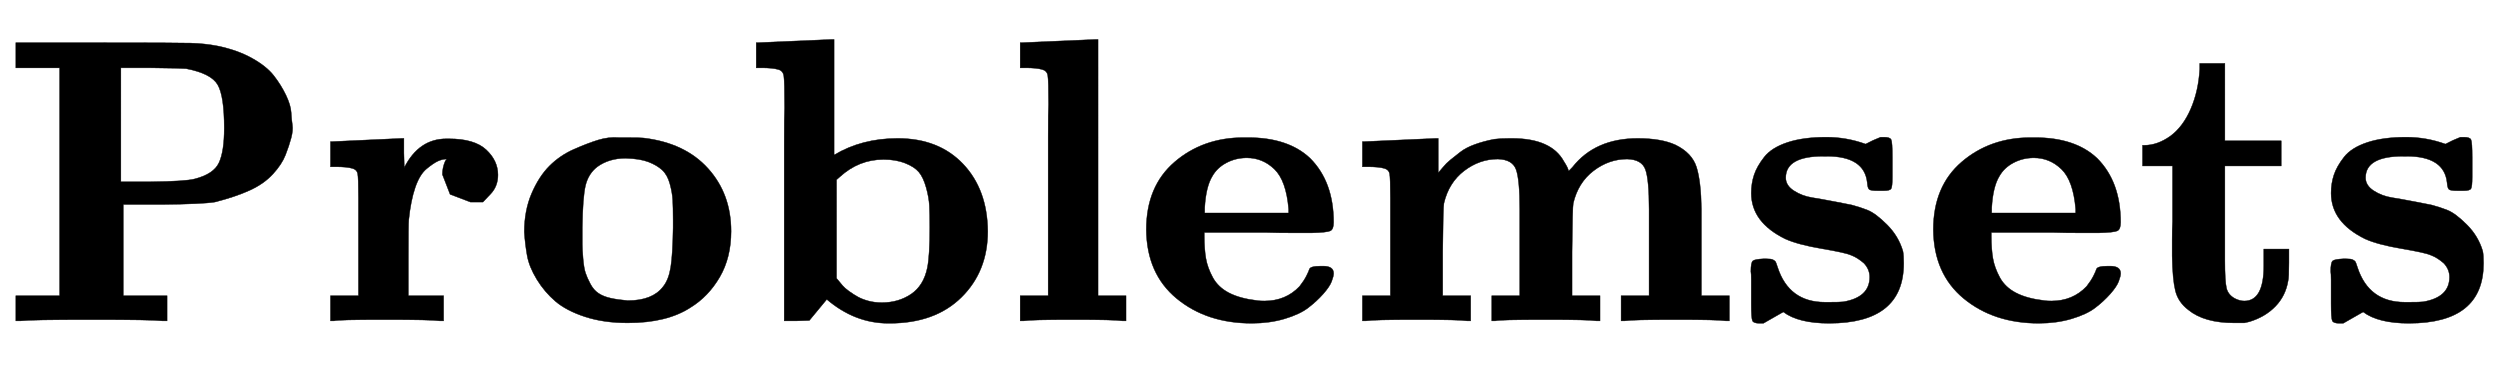
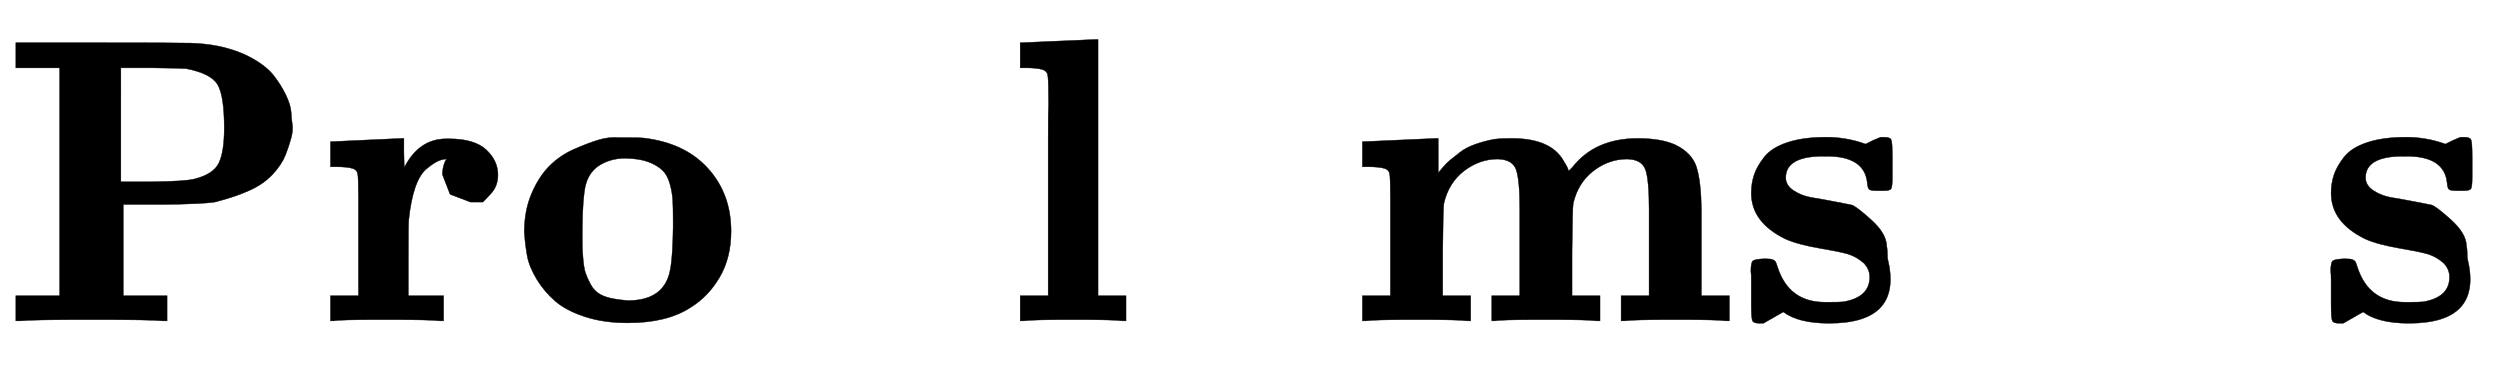
<svg xmlns="http://www.w3.org/2000/svg" xmlns:xlink="http://www.w3.org/1999/xlink" width="14.32ex" height="2.176ex" style="vertical-align:-.338ex" viewBox="0 -791.3 6165.5 936.9" aria-labelledby="MathJax-SVG-1-Title">
  <defs aria-hidden="true">
    <path stroke-width="1" id="a" d="M400 0q-24 3-174 3Q75 3 51 0H39v62h108v562H39v62h214q182 0 217-1t66-7q49-10 85-30t54-43 30-48 13-43 3-31-3-32-14-42-31-47-57-40-86-29q-30-5-131-6h-95V62h108V0h-12zm153 475q0 79-16 107t-78 40q-8 1-86 2h-75V343h74q85 1 108 7 47 12 60 40t13 85z" />
    <path stroke-width="1" id="b" d="M405 293h-31l-50 19-19 49q0 17 7 33 3 3 3 5-10 0-21-5t-28-19-28-46-16-80q-1-8-1-100V62h87V0h-10q-18 3-137 3Q47 3 38 0h-9v62h69v241q0 50-2 60t-13 13q-14 4-41 4H29v62h3l86 4q86 4 87 4h5v-36l1-36q36 71 104 71h6q63 0 92-27t29-62q0-28-18-47z" />
    <path stroke-width="1" id="c" d="M287-5q-59 0-105 15t-73 38-46 54-24 59-7 58q0 53 18 95t44 68 60 41 60 23 51 6h14q40 0 47-1 102-12 159-75t57-155q0-65-28-113t-72-75Q384-5 287-5zm112 235v20q0 30-1 48t-7 40-19 34-34 20-56 9q-41 0-70-21-22-17-29-46t-8-104v-41q0-13 2-36t6-35 12-27 20-23 30-12 42-6q61 0 87 34 14 17 19 48t6 98z" />
-     <path stroke-width="1" id="d" d="M32 686l91 4q91 4 92 4h6V409q68 41 157 41 101 0 161-63t61-166q0-99-65-163T358-6h-3q-83 0-152 59L160 1l-31-1H98v435q0 73 1 90 0 66-2 79t-14 16q-14 4-41 4H29v62h3zm195-581l5-6 10-12q5-6 16-14t22-14 26-10 33-4q41 0 72 21t40 65q6 29 6 99 0 34-1 54t-8 45-18 38-34 22-53 9q-61 0-108-43l-8-7V105z" />
    <path stroke-width="1" id="e" d="M43 686l91 4q91 4 92 4h6V62h69V0h-9q-18 3-122 3Q67 3 49 0h-9v62h69v391q0 66 1 81 0 59-2 71t-14 15q-14 4-41 4H40v62h3z" />
-     <path stroke-width="1" id="f" d="M32 225q0 107 70 167t170 60h11q99 0 153-51 58-58 58-158 0-17-8-21t-46-5h-46q-37 0-67 1H175v-9q0-32 4-55t17-47 40-38 70-19q6-1 17-1 53 0 87 36 11 14 17 26t7 16 8 6 21 2h5q26 0 26-18 0-7-5-20t-21-31-37-34-58-27-81-11Q181-6 107 55T32 225zm351 51q-6 70-35 98t-68 28q-27 0-50-12t-35-33q-16-26-19-78v-13h207v10z" />
    <path stroke-width="1" id="g" d="M40 442q177 8 178 8h6v-85q2 2 11 13t19 19 24 19 36 19 48 13q14 2 38 2h6q97 0 128-57 11-17 11-23 0-2 10 9 56 71 161 71 58 0 93-16 41-20 52-55t12-103V62h69V0h-9q-18 3-124 3-107 0-125-3h-9v62h69v213q0 73-9 98t-45 26q-45 0-83-29t-50-80q-2-9-3-119V62h69V0h-9q-18 3-125 3-115 0-124-3h-9v62h69v213q0 73-9 98t-45 26q-45 0-83-29t-50-80q-2-9-3-119V62h69V0h-9q-18 3-124 3Q64 3 46 0h-9v62h69v241q0 50-2 60t-13 13q-14 4-41 4H37v62h3z" />
-     <path stroke-width="1" id="h" d="M38 315q0 24 7 45t25 44 57 36 96 13q50 0 97-17l18 9 19 8h9q14 0 17-6t3-44v-48q0-24-3-29t-18-5h-16q-16 0-20 3t-5 17q-7 65-100 65h-8q-93 0-93-53 0-19 20-32t45-17 56-10 41-8q20-5 40-13t48-36 39-65q2-10 2-30Q414-6 230-6q-76 0-113 28L68-6H58Q44-6 41 0t-3 42v59q0 16-1 21 0 22 5 26t26 5h7q12 0 16-2t6-4 6-15q28-86 117-86h10q27 0 35 1 65 11 65 61 0 19-14 34-16 14-32 20-13 6-72 16t-90 24q-84 41-84 113z" />
-     <path stroke-width="1" id="i" d="M272 49q48 0 48 87v41h62v-34q0-37-2-44-6-37-31-63T285-2l-13-3h-25q-74 0-113 32-25 19-32 47t-8 86v39q0 28 1 46v137H21v51h4q33 0 65 23 31 23 50 67t22 98v14h62V444h139v-62H224V149q0-51 4-68t21-26q12-6 23-6z" />
+     <path stroke-width="1" id="h" d="M38 315q0 24 7 45t25 44 57 36 96 13q50 0 97-17l18 9 19 8h9q14 0 17-6t3-44v-48q0-24-3-29t-18-5h-16q-16 0-20 3t-5 17q-7 65-100 65h-8q-93 0-93-53 0-19 20-32t45-17 56-10 41-8t48-36 39-65q2-10 2-30Q414-6 230-6q-76 0-113 28L68-6H58Q44-6 41 0t-3 42v59q0 16-1 21 0 22 5 26t26 5h7q12 0 16-2t6-4 6-15q28-86 117-86h10q27 0 35 1 65 11 65 61 0 19-14 34-16 14-32 20-13 6-72 16t-90 24q-84 41-84 113z" />
  </defs>
  <g stroke="currentColor" fill="currentColor" stroke-width="0" transform="matrix(1 0 0 -1 0 0)" aria-hidden="true">
    <use xlink:href="#a" />
    <use xlink:href="#b" x="786" />
    <use xlink:href="#c" x="1261" />
    <use xlink:href="#d" x="1836" />
    <use xlink:href="#e" x="2476" />
    <use xlink:href="#f" x="2795" />
    <use xlink:href="#g" x="3323" />
    <use xlink:href="#h" x="4281" />
    <use xlink:href="#f" x="4736" />
    <use xlink:href="#i" x="5263" />
    <use xlink:href="#h" x="5711" />
  </g>
</svg>